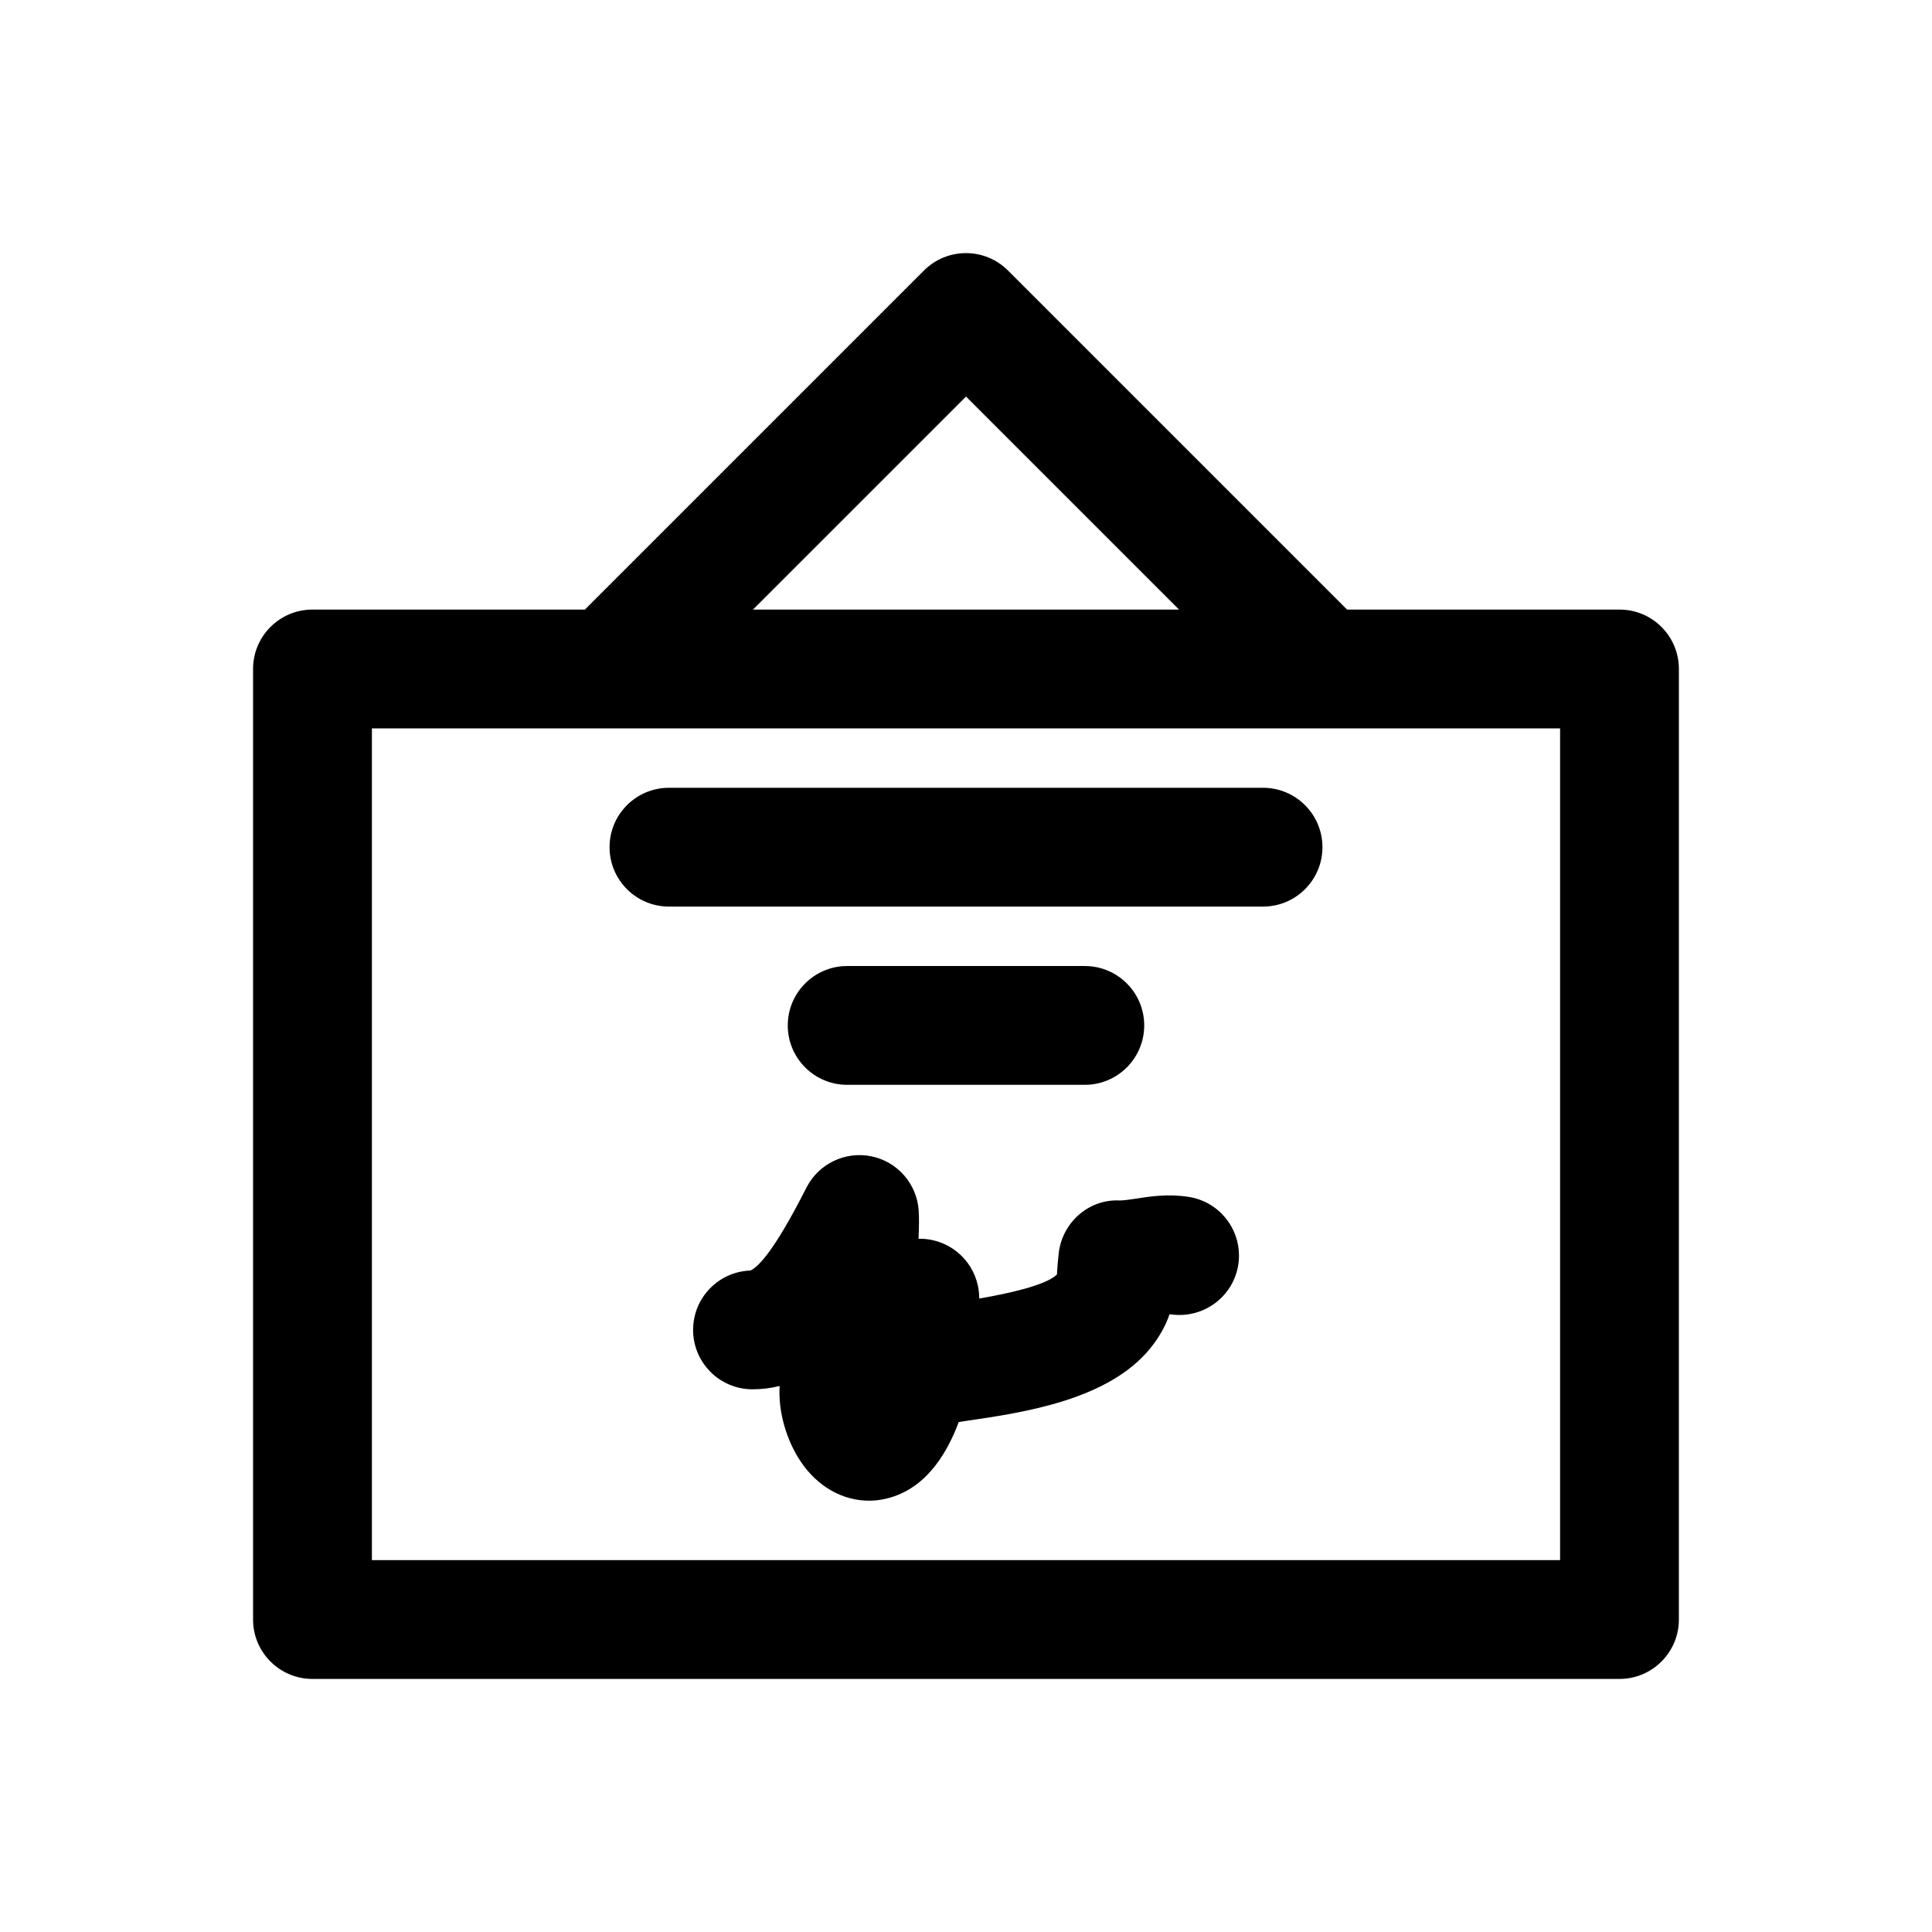
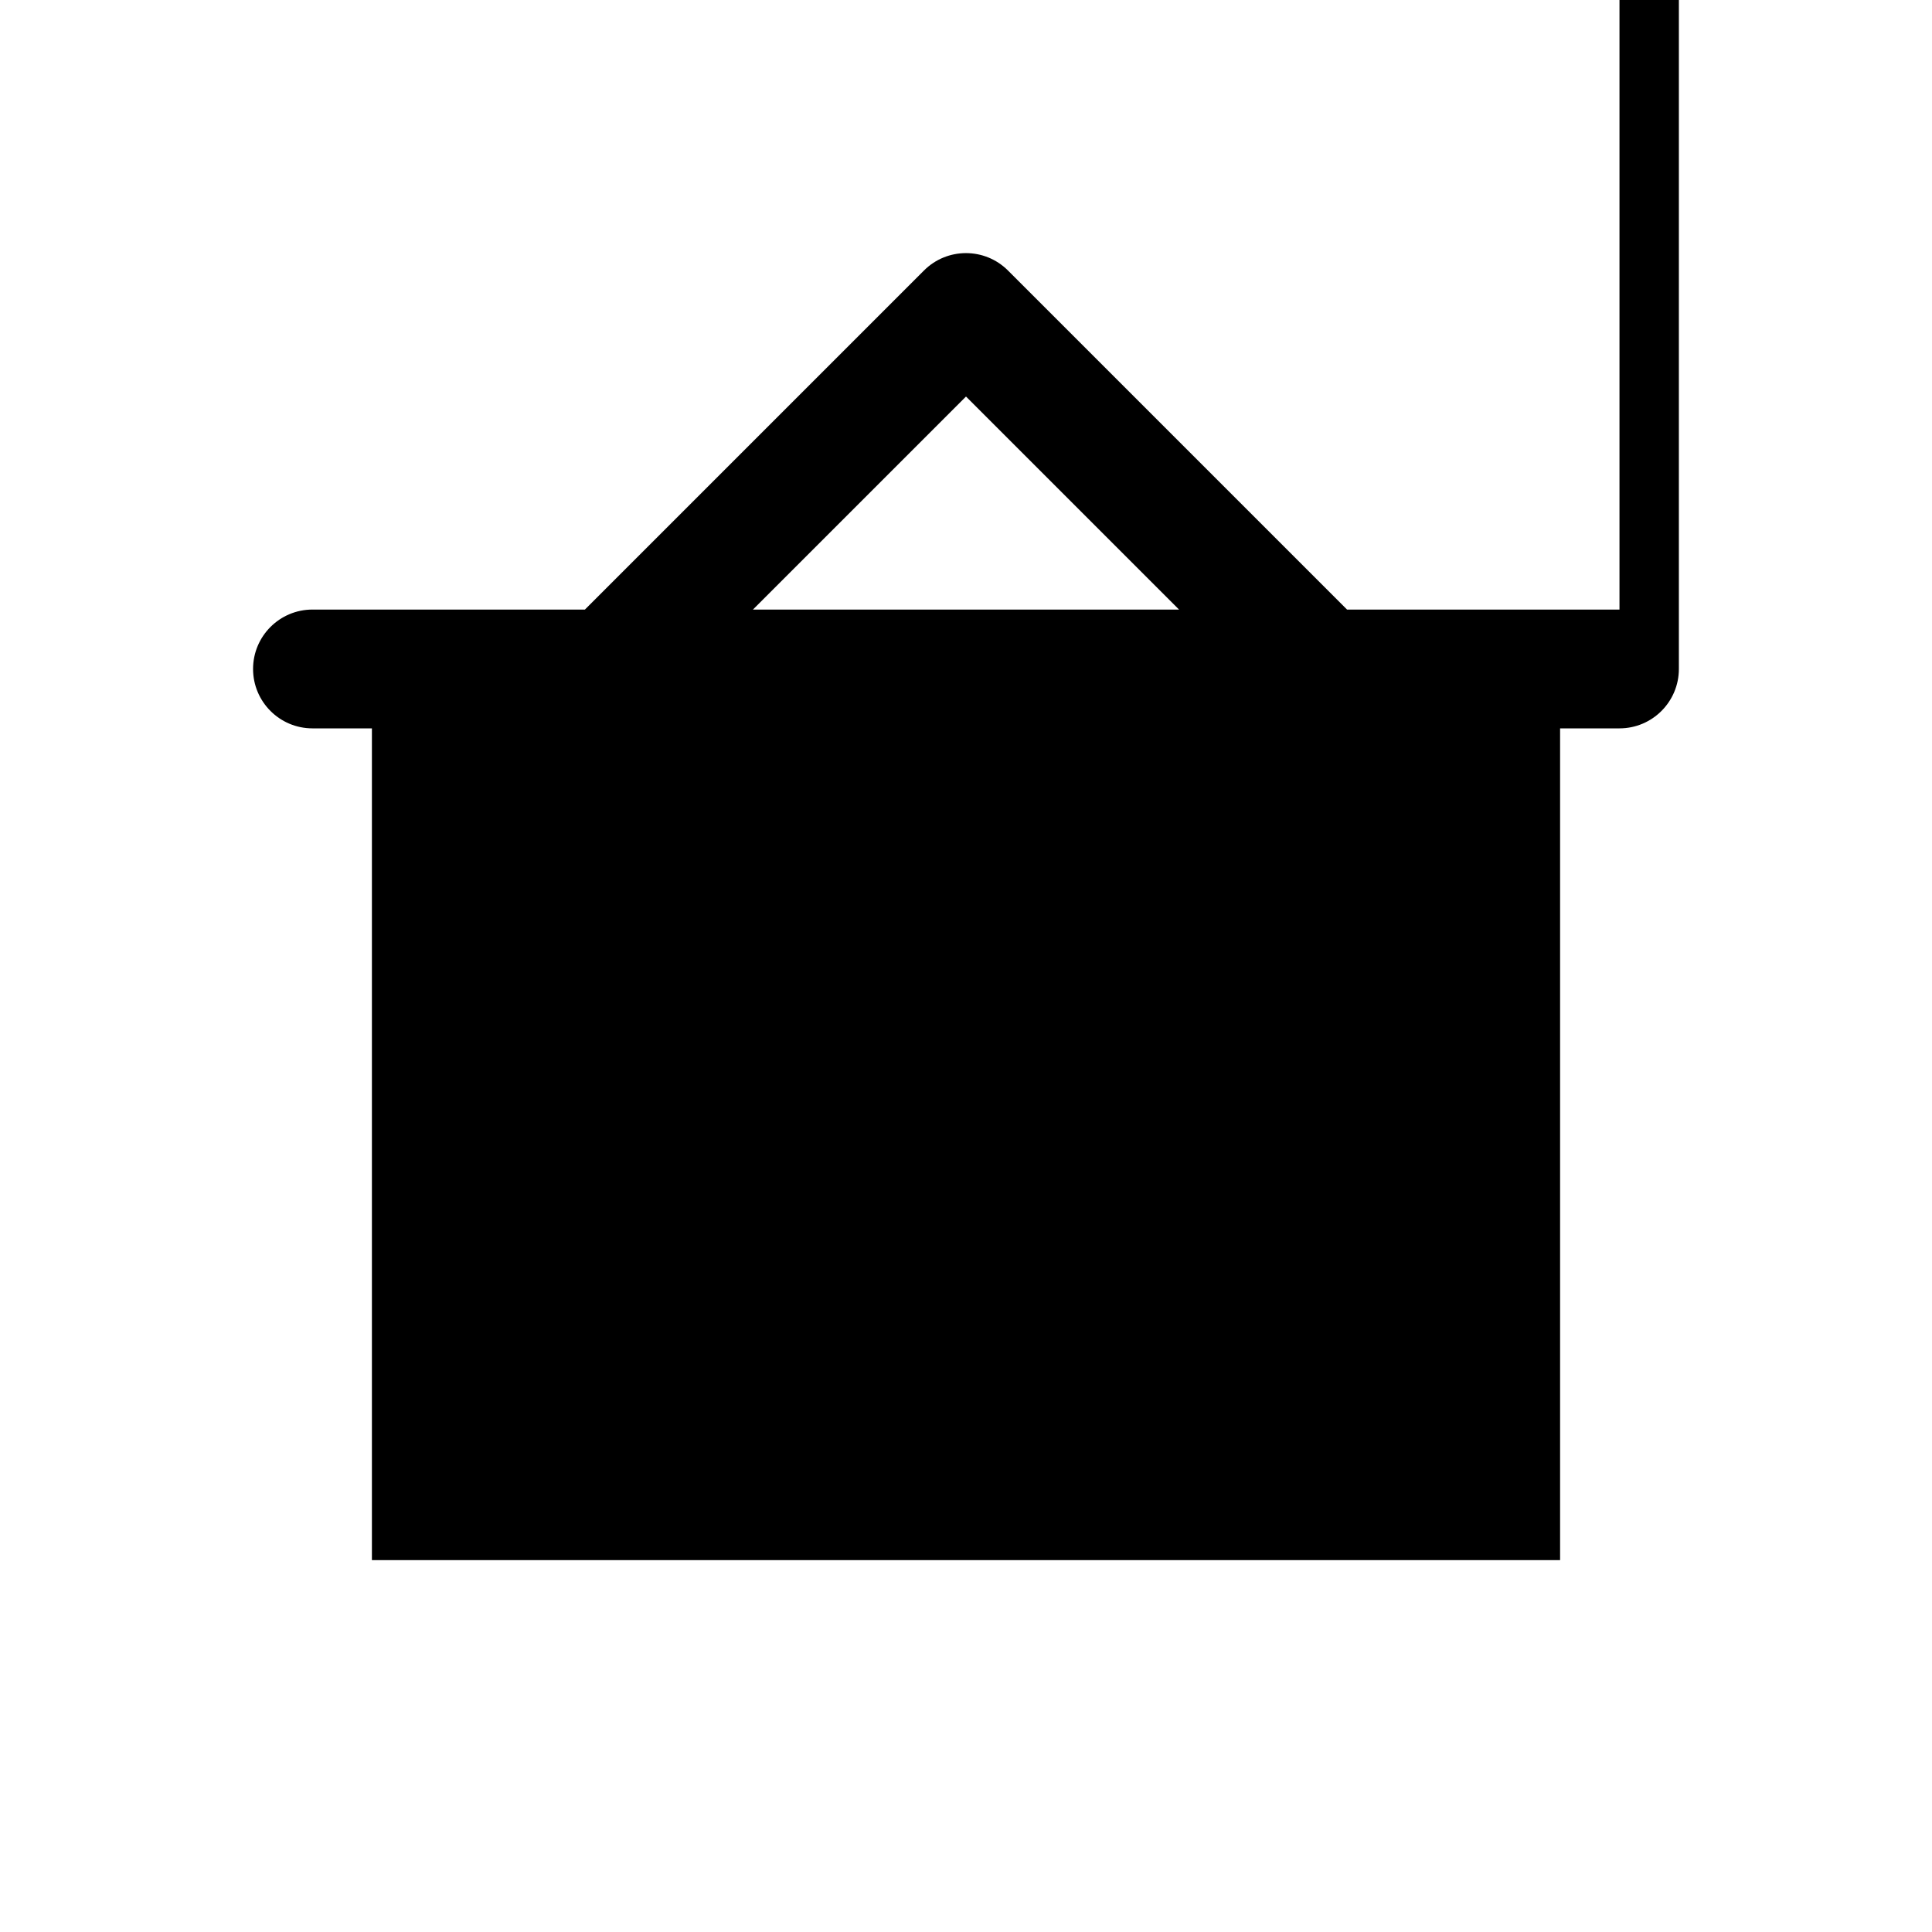
<svg xmlns="http://www.w3.org/2000/svg" fill="#000000" width="800px" height="800px" version="1.1" viewBox="144 144 512 512">
  <g>
-     <path d="m573.18 305.54h-72.203l-89.852-89.852c-6.148-6.148-16.121-6.148-22.262 0l-89.852 89.852h-72.203c-8.691 0-15.742 7.055-15.742 15.742v251.91c0 8.691 7.055 15.742 15.742 15.742h346.37c8.691 0 15.742-7.055 15.742-15.742l0.004-251.91c0-8.691-7.051-15.742-15.742-15.742zm-173.18-56.453 56.457 56.453h-112.92zm157.44 308.36h-314.88v-220.41h314.88z" />
+     <path d="m573.18 305.54h-72.203l-89.852-89.852c-6.148-6.148-16.121-6.148-22.262 0l-89.852 89.852h-72.203c-8.691 0-15.742 7.055-15.742 15.742c0 8.691 7.055 15.742 15.742 15.742h346.37c8.691 0 15.742-7.055 15.742-15.742l0.004-251.91c0-8.691-7.051-15.742-15.742-15.742zm-173.18-56.453 56.457 56.453h-112.92zm157.44 308.36h-314.88v-220.41h314.88z" />
    <path d="m478.72 352.77h-157.44c-8.691 0-15.742 7.055-15.742 15.742 0 8.691 7.055 15.742 15.742 15.742h157.44c8.691 0 15.742-7.055 15.742-15.742s-7.051-15.742-15.742-15.742z" />
-     <path d="m368.51 431.49h62.977c8.691 0 15.742-7.055 15.742-15.742 0-8.691-7.055-15.742-15.742-15.742h-62.977c-8.691 0-15.742 7.055-15.742 15.742-0.004 8.688 7.051 15.742 15.742 15.742z" />
    <path d="m458.82 461.16c-5.481-0.82-10.094-0.078-13.793 0.496-1.699 0.262-3.328 0.488-4.328 0.48-8.062-0.402-15.035 5.684-16.09 13.699-0.234 1.844-0.355 3.457-0.449 4.93-0.023 0.348-0.039 0.676-0.062 1-2.93 2.859-12.879 5.031-20.602 6.367v-0.535c-0.203-7.621-5.84-13.996-13.383-15.137-0.898-0.141-1.785-0.195-2.684-0.172 0.133-3.426 0.156-5.731 0.023-7.566-0.504-7.039-5.637-12.879-12.547-14.289-6.91-1.402-13.926 1.953-17.152 8.227l-0.676 1.316c-7.769 15.176-11.98 19.688-14.184 20.727-8.453 0.277-15.215 7.219-15.215 15.734 0 8.691 7.055 15.742 15.742 15.742 2.512 0 4.914-0.316 7.188-0.883-0.418 7.039 1.898 14.469 5.527 19.941 4.434 6.684 11.133 10.461 18.137 10.461 1.355 0 2.723-0.141 4.094-0.434 10.051-2.133 16.09-10.715 19.711-20.414l2.195-0.332c14.934-2.18 37.504-5.488 48.633-19.285 2.535-3.156 4.078-6.172 5.031-8.926 0.164 0 0.301 0.008 0.426 0.023 8.605 1.188 16.578-4.738 17.82-13.344 1.219-8.617-4.758-16.594-13.363-17.828z" />
  </g>
</svg>